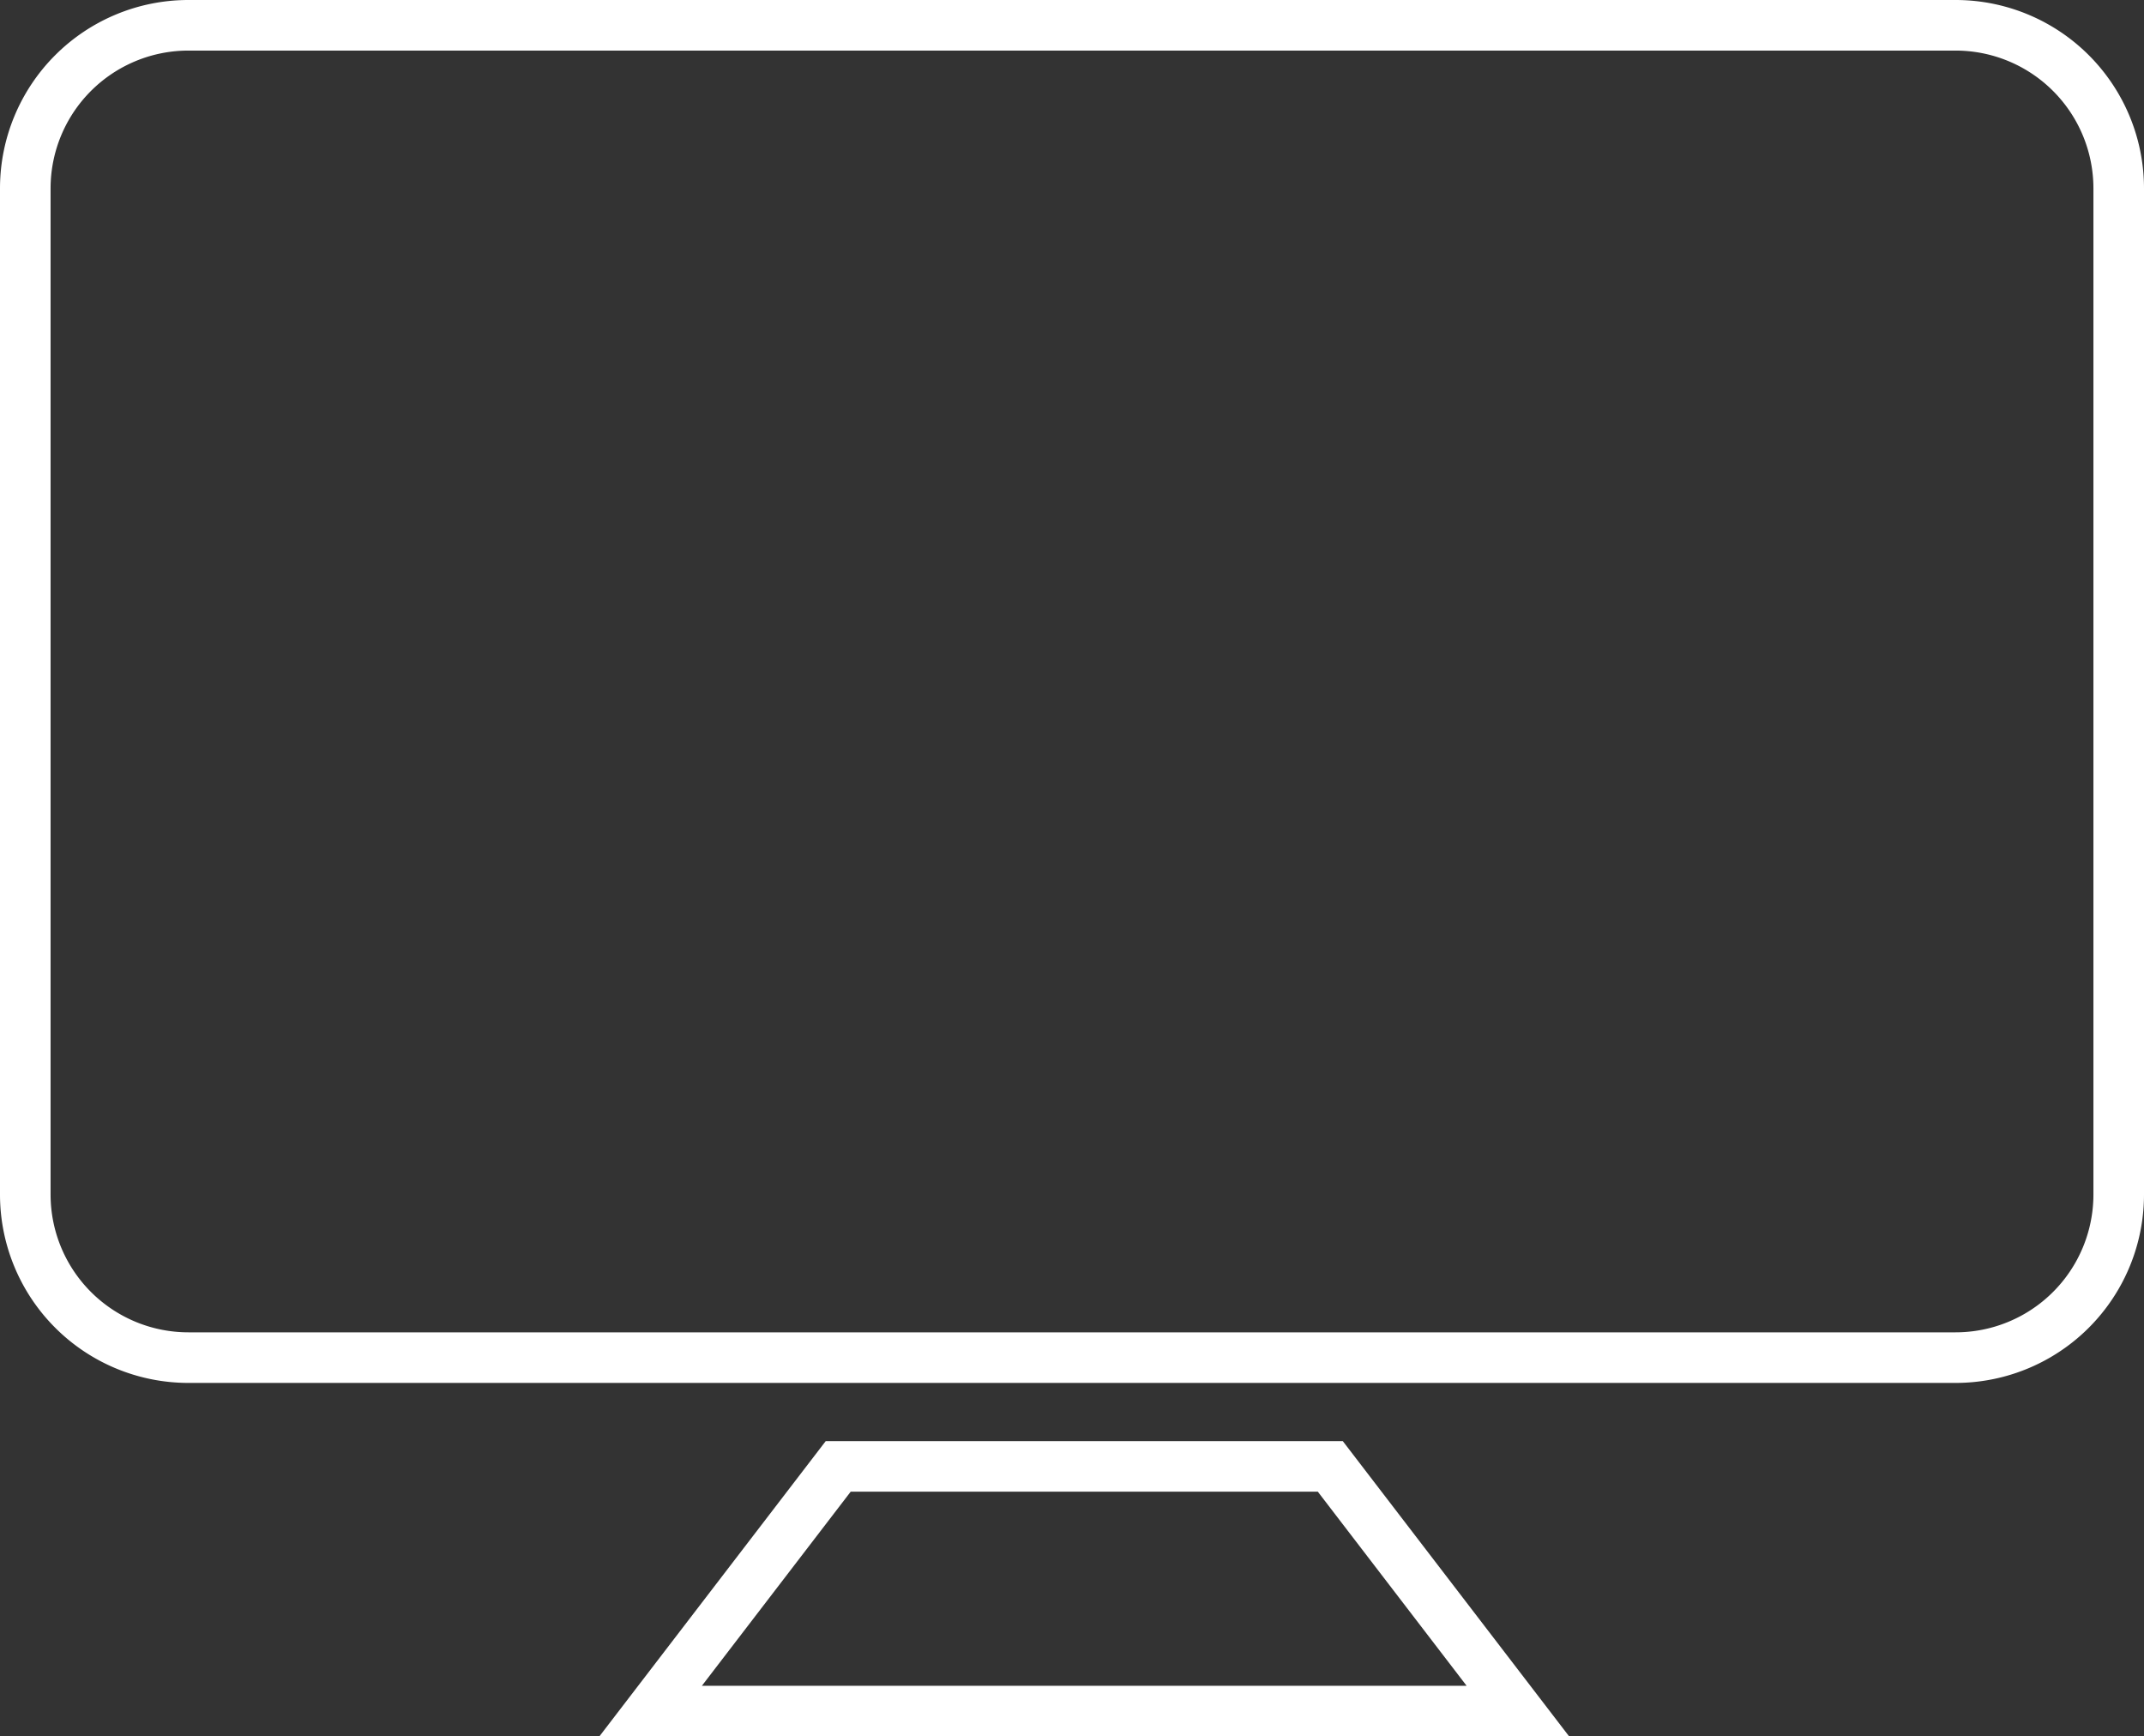
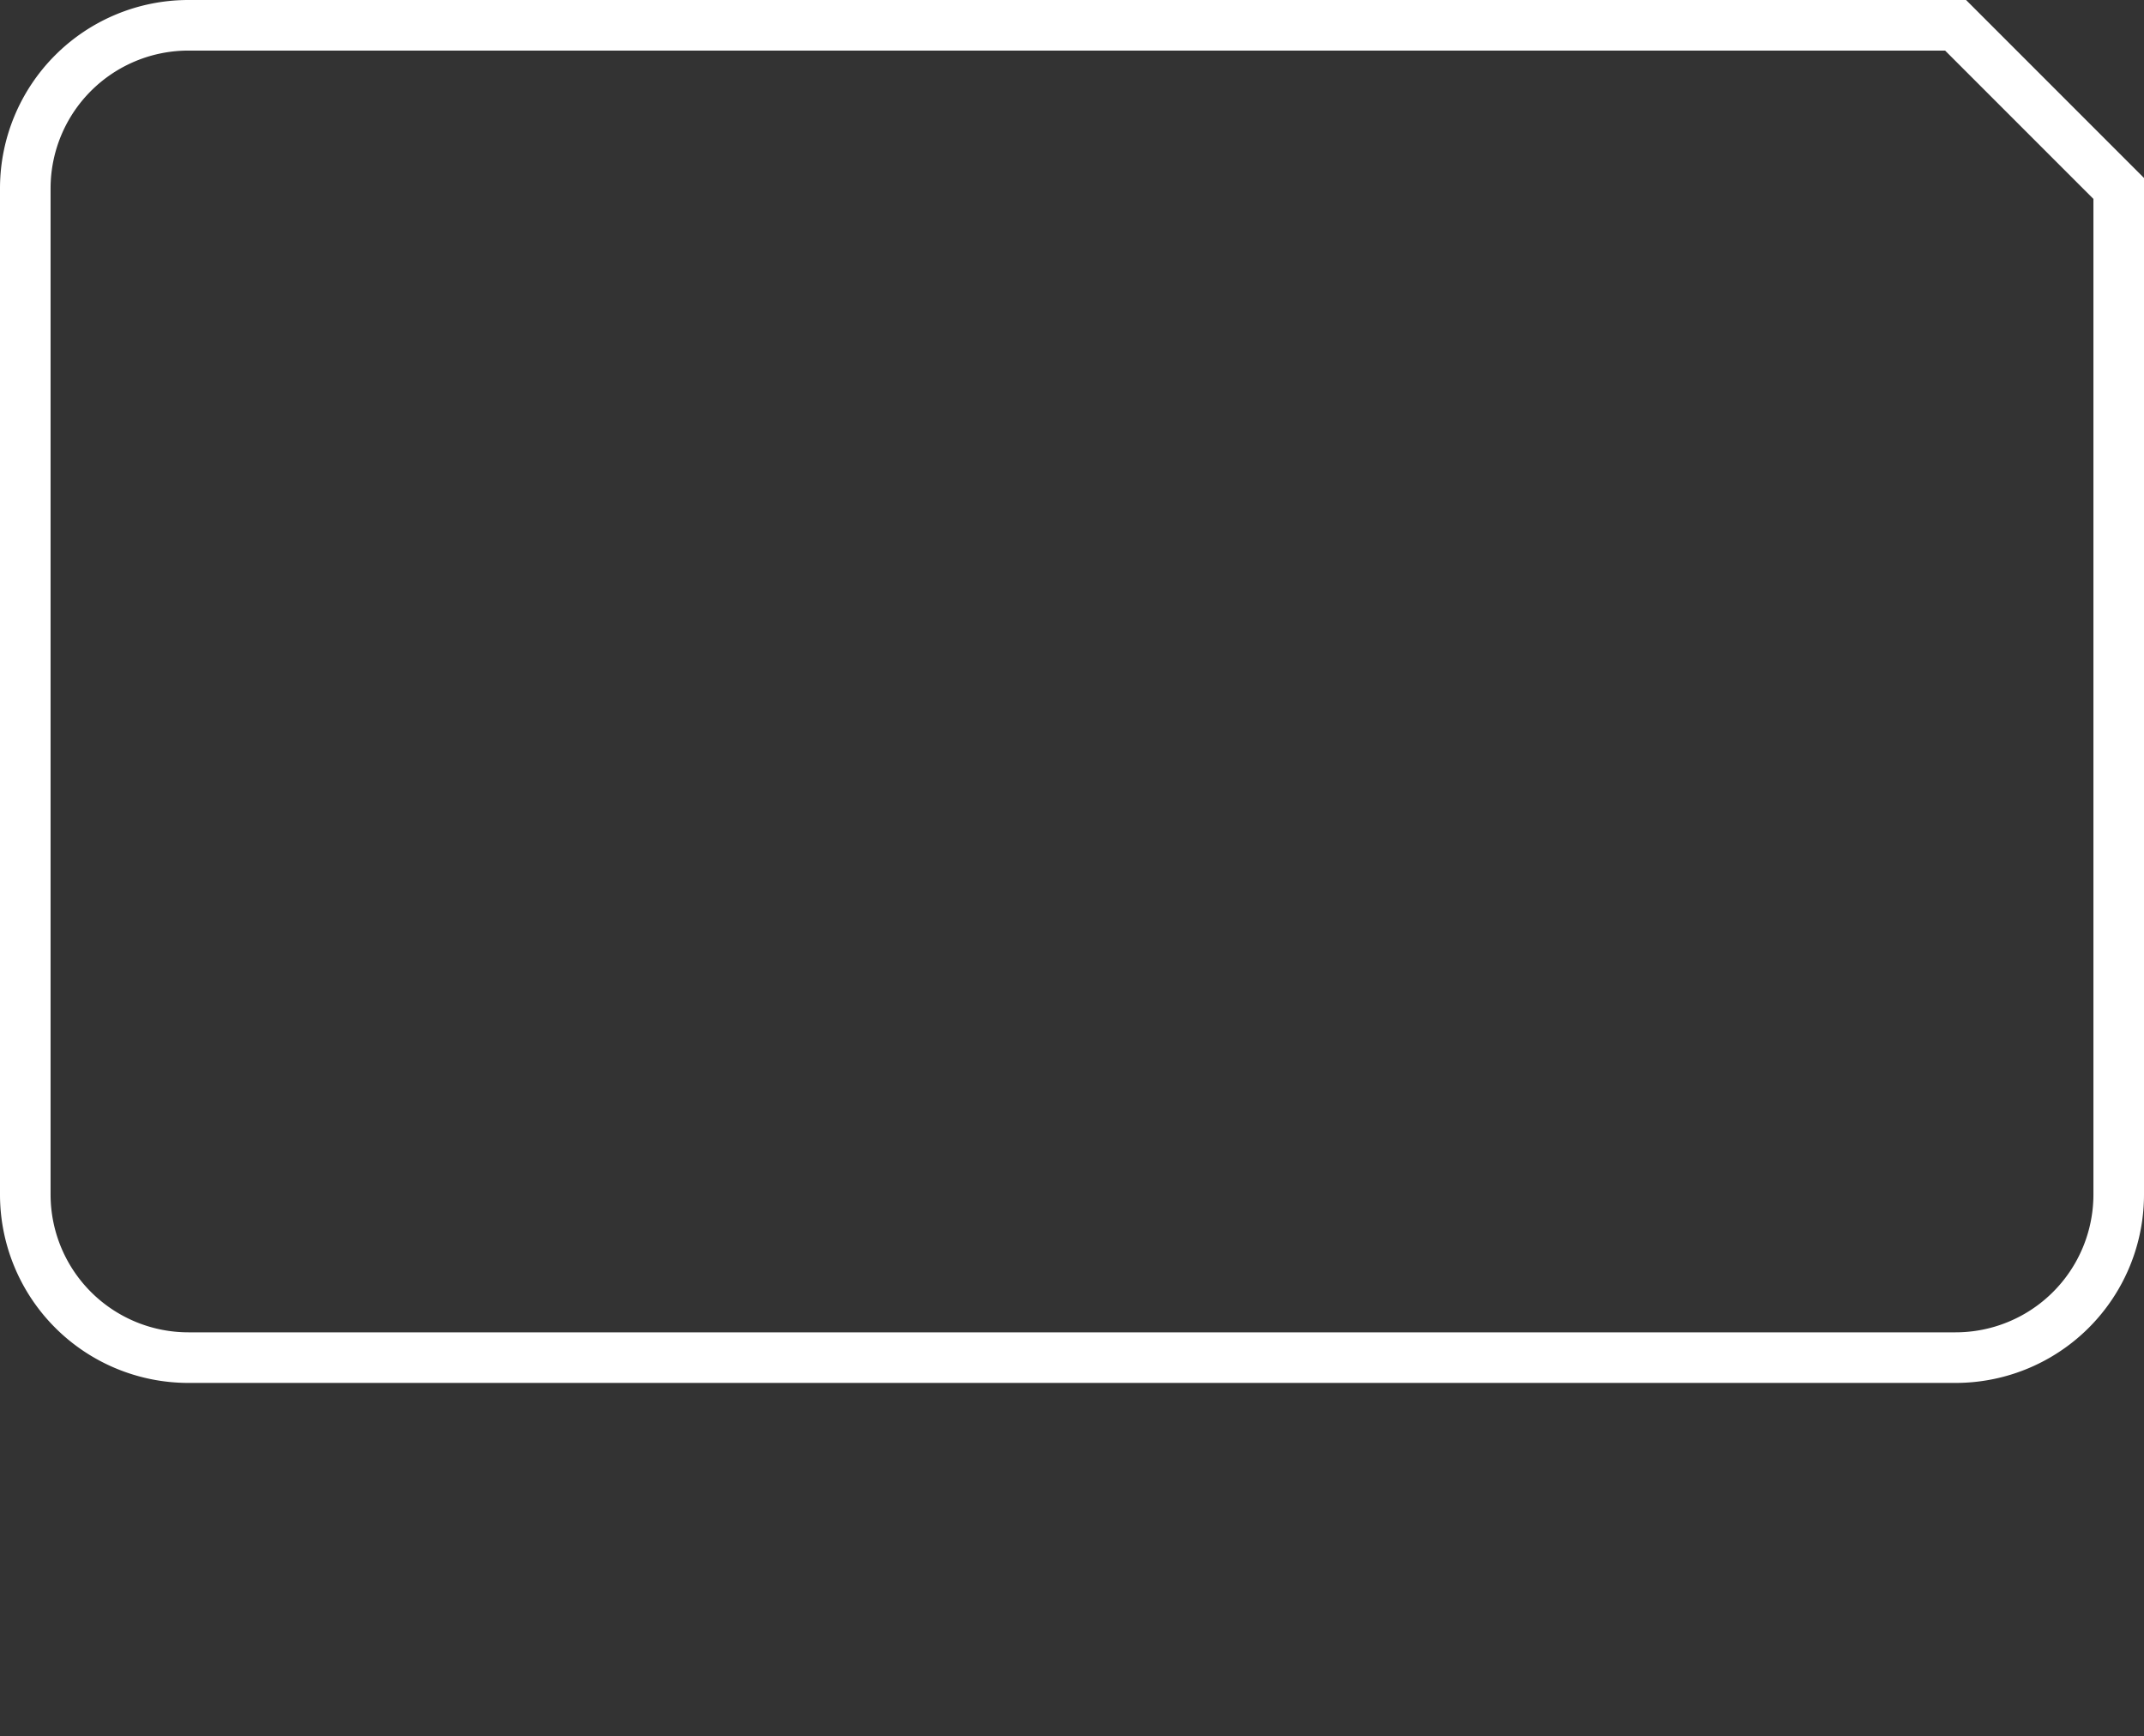
<svg xmlns="http://www.w3.org/2000/svg" width="169.551" height="137.3" viewBox="0 0 169.551 137.3">
  <rect x="0" y="0" width="169.551" height="137.3" fill="#333333" stroke="none" />
  <g id="monitor" transform="translate(2 -37.184)">
    <g id="Group_170" data-name="Group 170" transform="translate(0 39.184)">
      <g id="Group_169" data-name="Group 169" transform="translate(0 0)">
-         <path id="Path_906" data-name="Path 906" d="M135,316.082l-14.835,19.35h68.585l-14.835-19.35Z" transform="translate(-70.713 -202.132)" fill="none" stroke="#fff" stroke-width="4" />
-         <path id="Path_907" data-name="Path 907" d="M152.651,39.184H12.9A12.9,12.9,0,0,0,0,52.084v79.55a12.9,12.9,0,0,0,12.9,12.9H152.651a12.9,12.9,0,0,0,12.9-12.9V52.084A12.9,12.9,0,0,0,152.651,39.184Z" transform="translate(0 -39.184)" fill="none" stroke="#fff" stroke-width="4" />
+         <path id="Path_907" data-name="Path 907" d="M152.651,39.184H12.9A12.9,12.9,0,0,0,0,52.084v79.55a12.9,12.9,0,0,0,12.9,12.9H152.651a12.9,12.9,0,0,0,12.9-12.9V52.084Z" transform="translate(0 -39.184)" fill="none" stroke="#fff" stroke-width="4" />
      </g>
    </g>
  </g>
</svg>